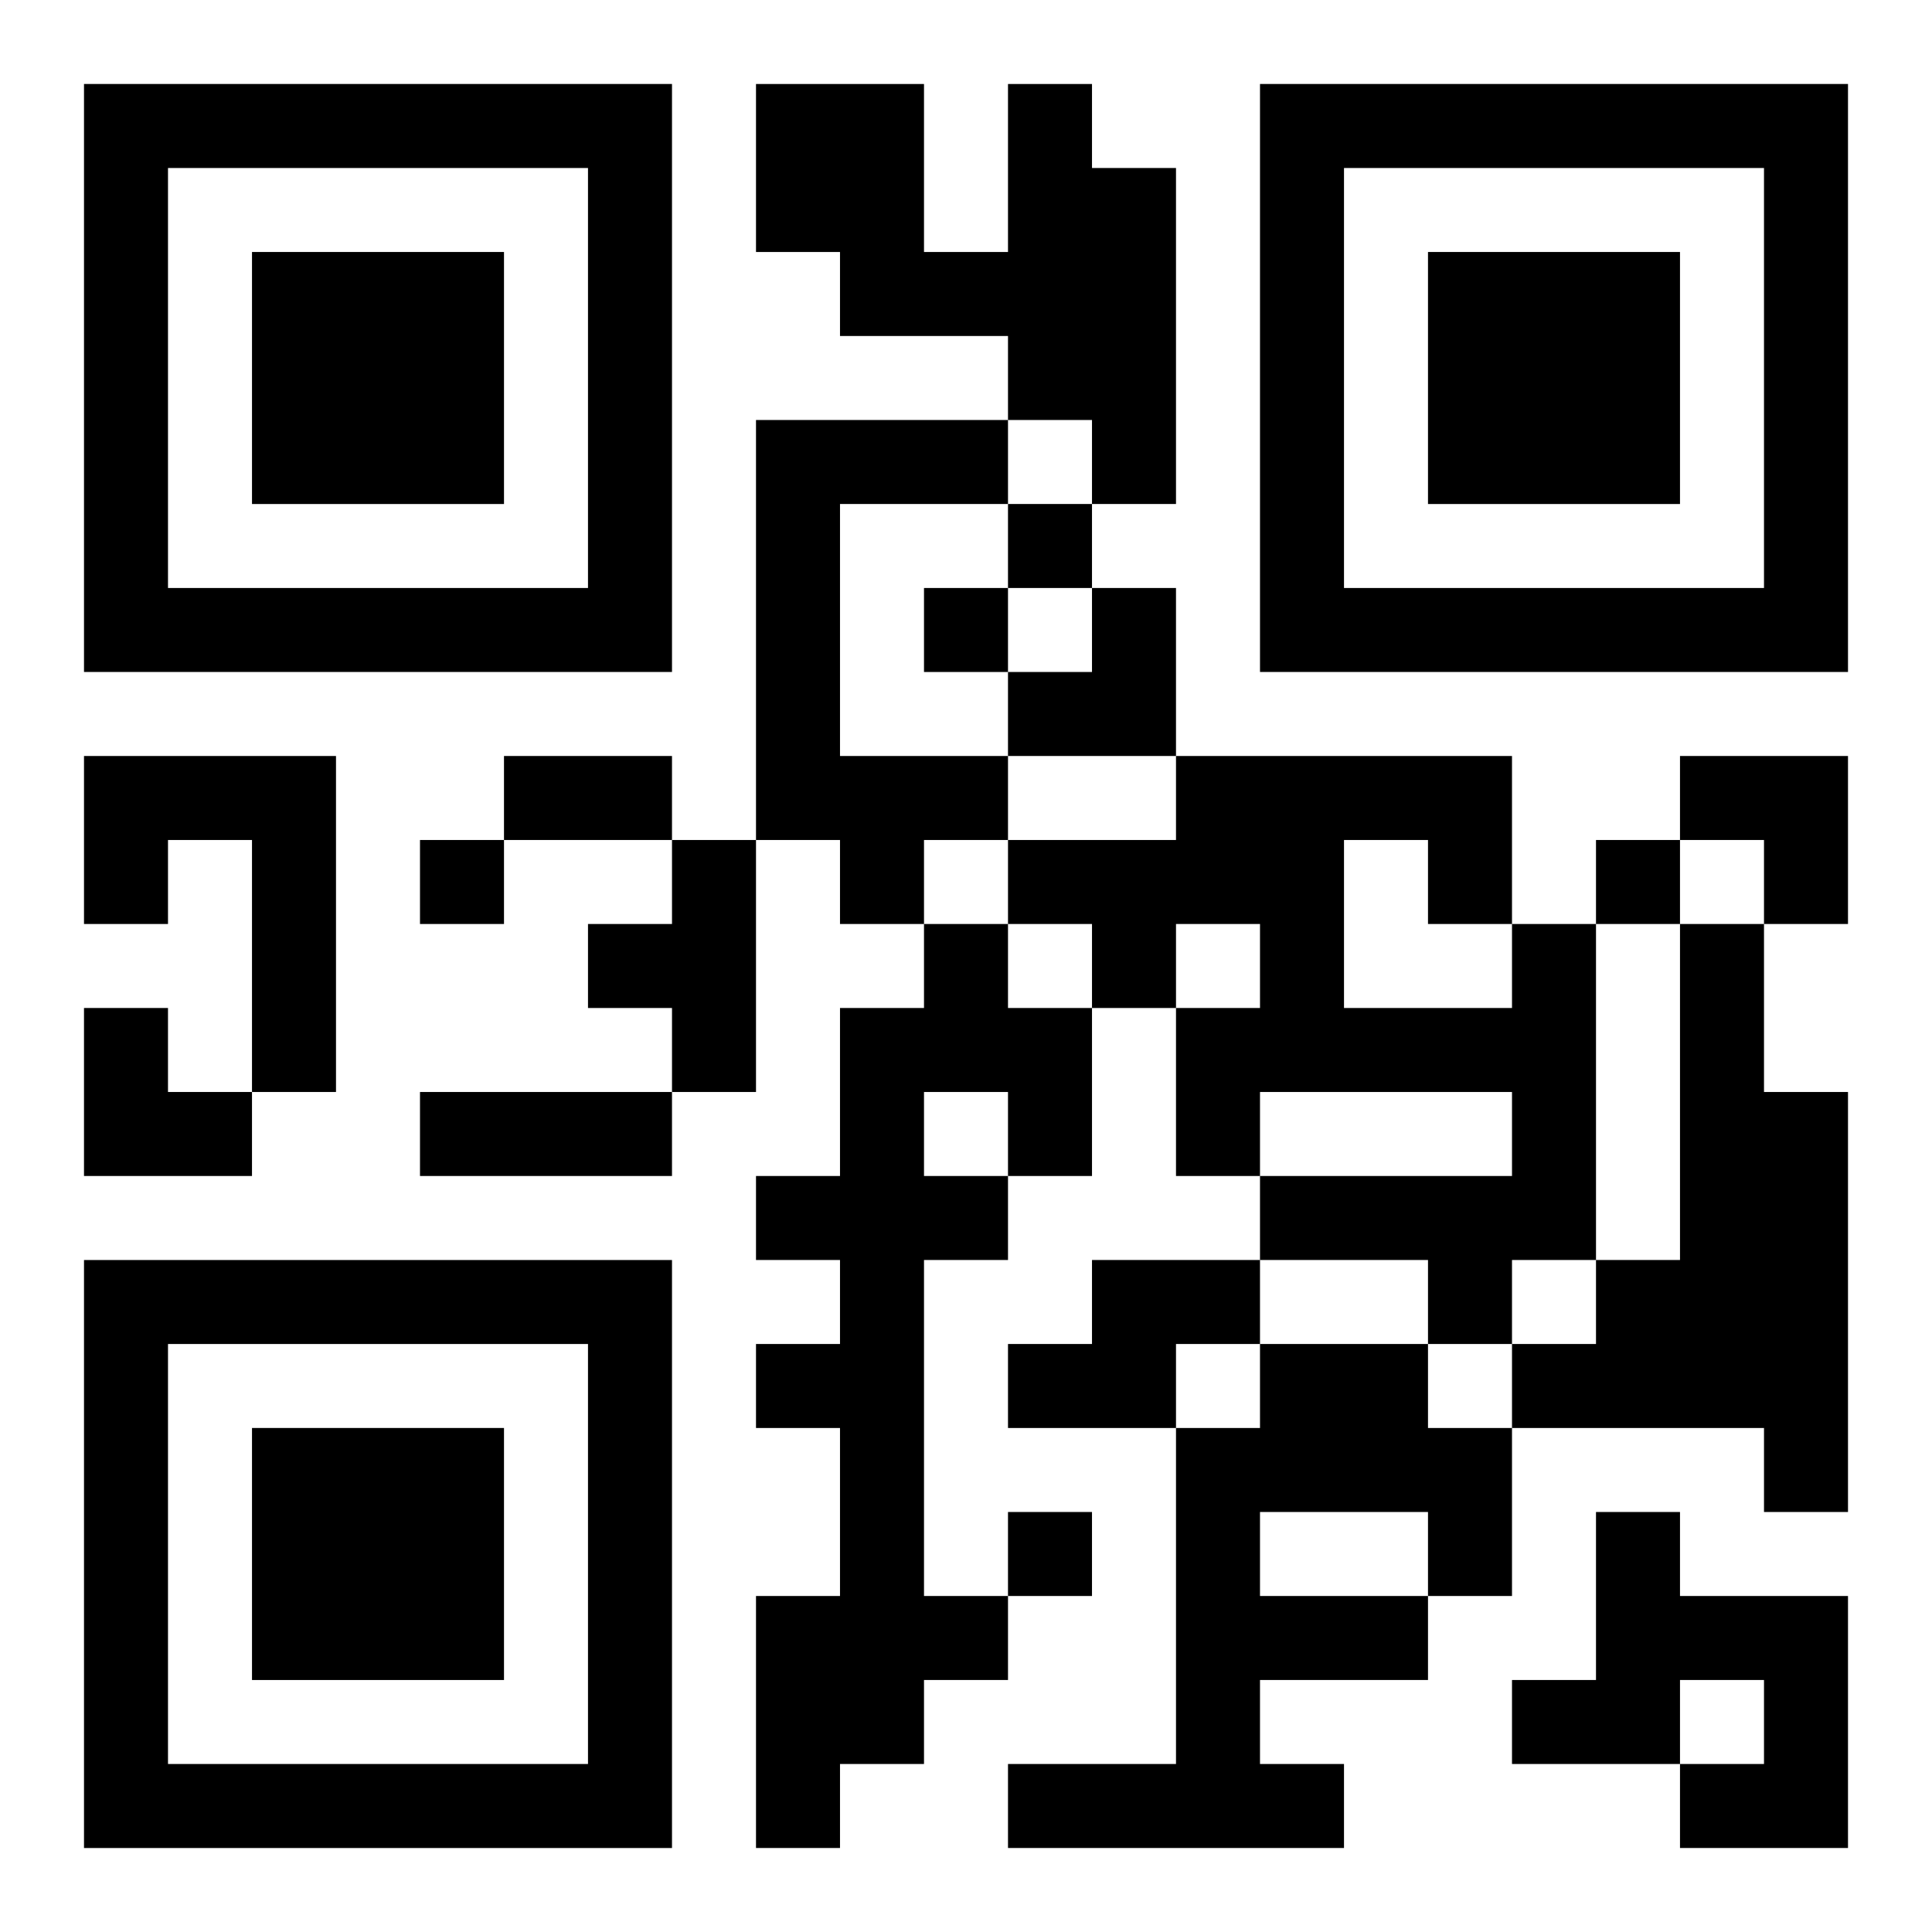
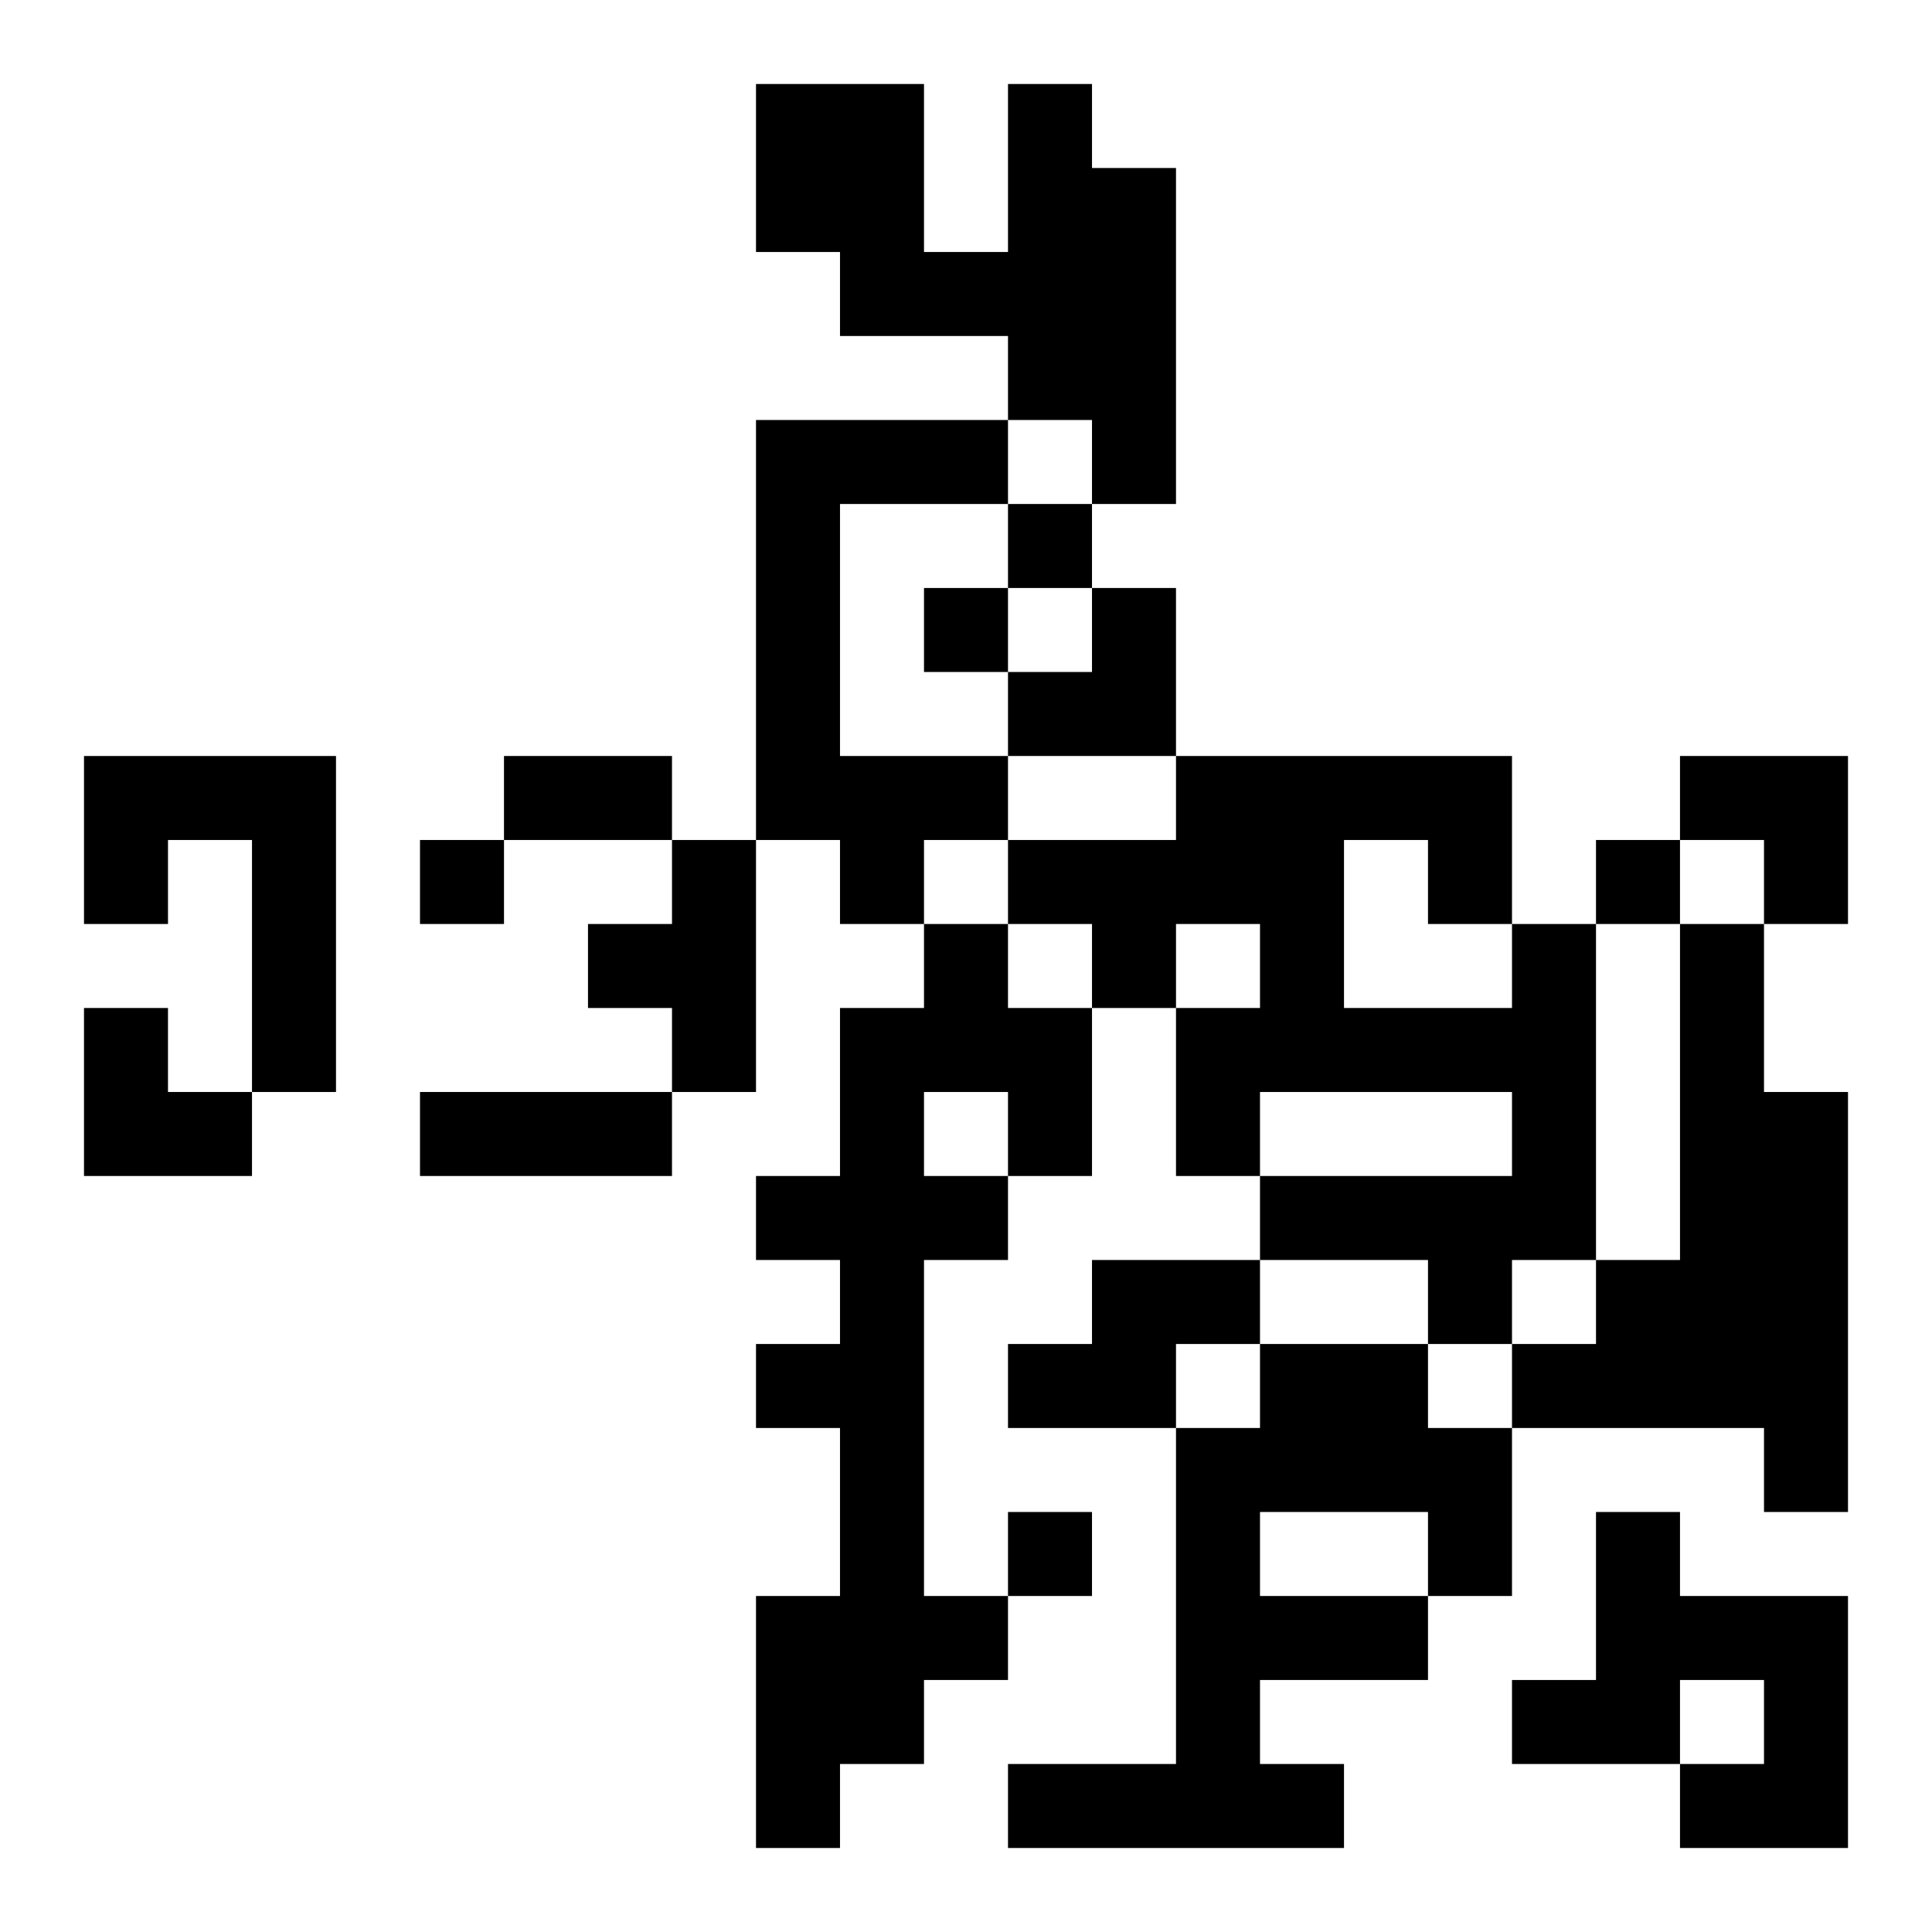
<svg xmlns="http://www.w3.org/2000/svg" xmlns:xlink="http://www.w3.org/1999/xlink" width="250" height="250" baseProfile="full" version="1.1" viewBox="-1 -1 23 23">
  <symbol id="a">
-     <path d="m0 7v7h7v-7h-7zm1 1h5v5h-5v-5zm1 1v3h3v-3h-3z" />
-   </symbol>
+     </symbol>
  <use y="-7" xlink:href="#a" />
  <use y="7" xlink:href="#a" />
  <use x="14" y="-7" xlink:href="#a" />
  <path d="m11 0h1v1h1v4h-1v-1h-1v-1h-2v-1h-1v-2h2v2h1v-2m-3 4h3v1h-2v3h2v1h-1v1h-1v-1h-1v-5m-8 4h3v4h-1v-3h-1v1h-1v-2m7 1h1v3h-1v-1h-1v-1h1v-1m3 1h1v1h1v2h-1v1h-1v4h1v1h-1v1h-1v1h-1v-3h1v-2h-1v-1h1v-1h-1v-1h1v-2h1v-1m0 2v1h1v-1h-1m7-2h1v4h-1v1h-1v-1h-2v-1h3v-1h-3v1h-1v-2h1v-1h-1v1h-1v-1h-1v-1h2v-1h4v2m-2-1v2h2v-1h-1v-1h-1m4 1h1v2h1v5h-1v-1h-3v-1h1v-1h1v-4m-7 4h2v1h-1v1h-2v-1h1v-1m2 1h2v1h1v2h-1v1h-2v1h1v1h-4v-1h2v-4h1v-1m0 2v1h2v-1h-2m4 0h1v1h2v3h-2v-1h1v-1h-1v1h-2v-1h1v-2m-7-12v1h1v-1h-1m-1 1v1h1v-1h-1m-6 3v1h1v-1h-1m14 0v1h1v-1h-1m-7 8v1h1v-1h-1m-6-9h2v1h-2v-1m-1 4h3v1h-3v-1m7-6m1 0h1v2h-2v-1h1zm7 2h2v2h-1v-1h-1zm-19 3h1v1h1v1h-2z" />
</svg>